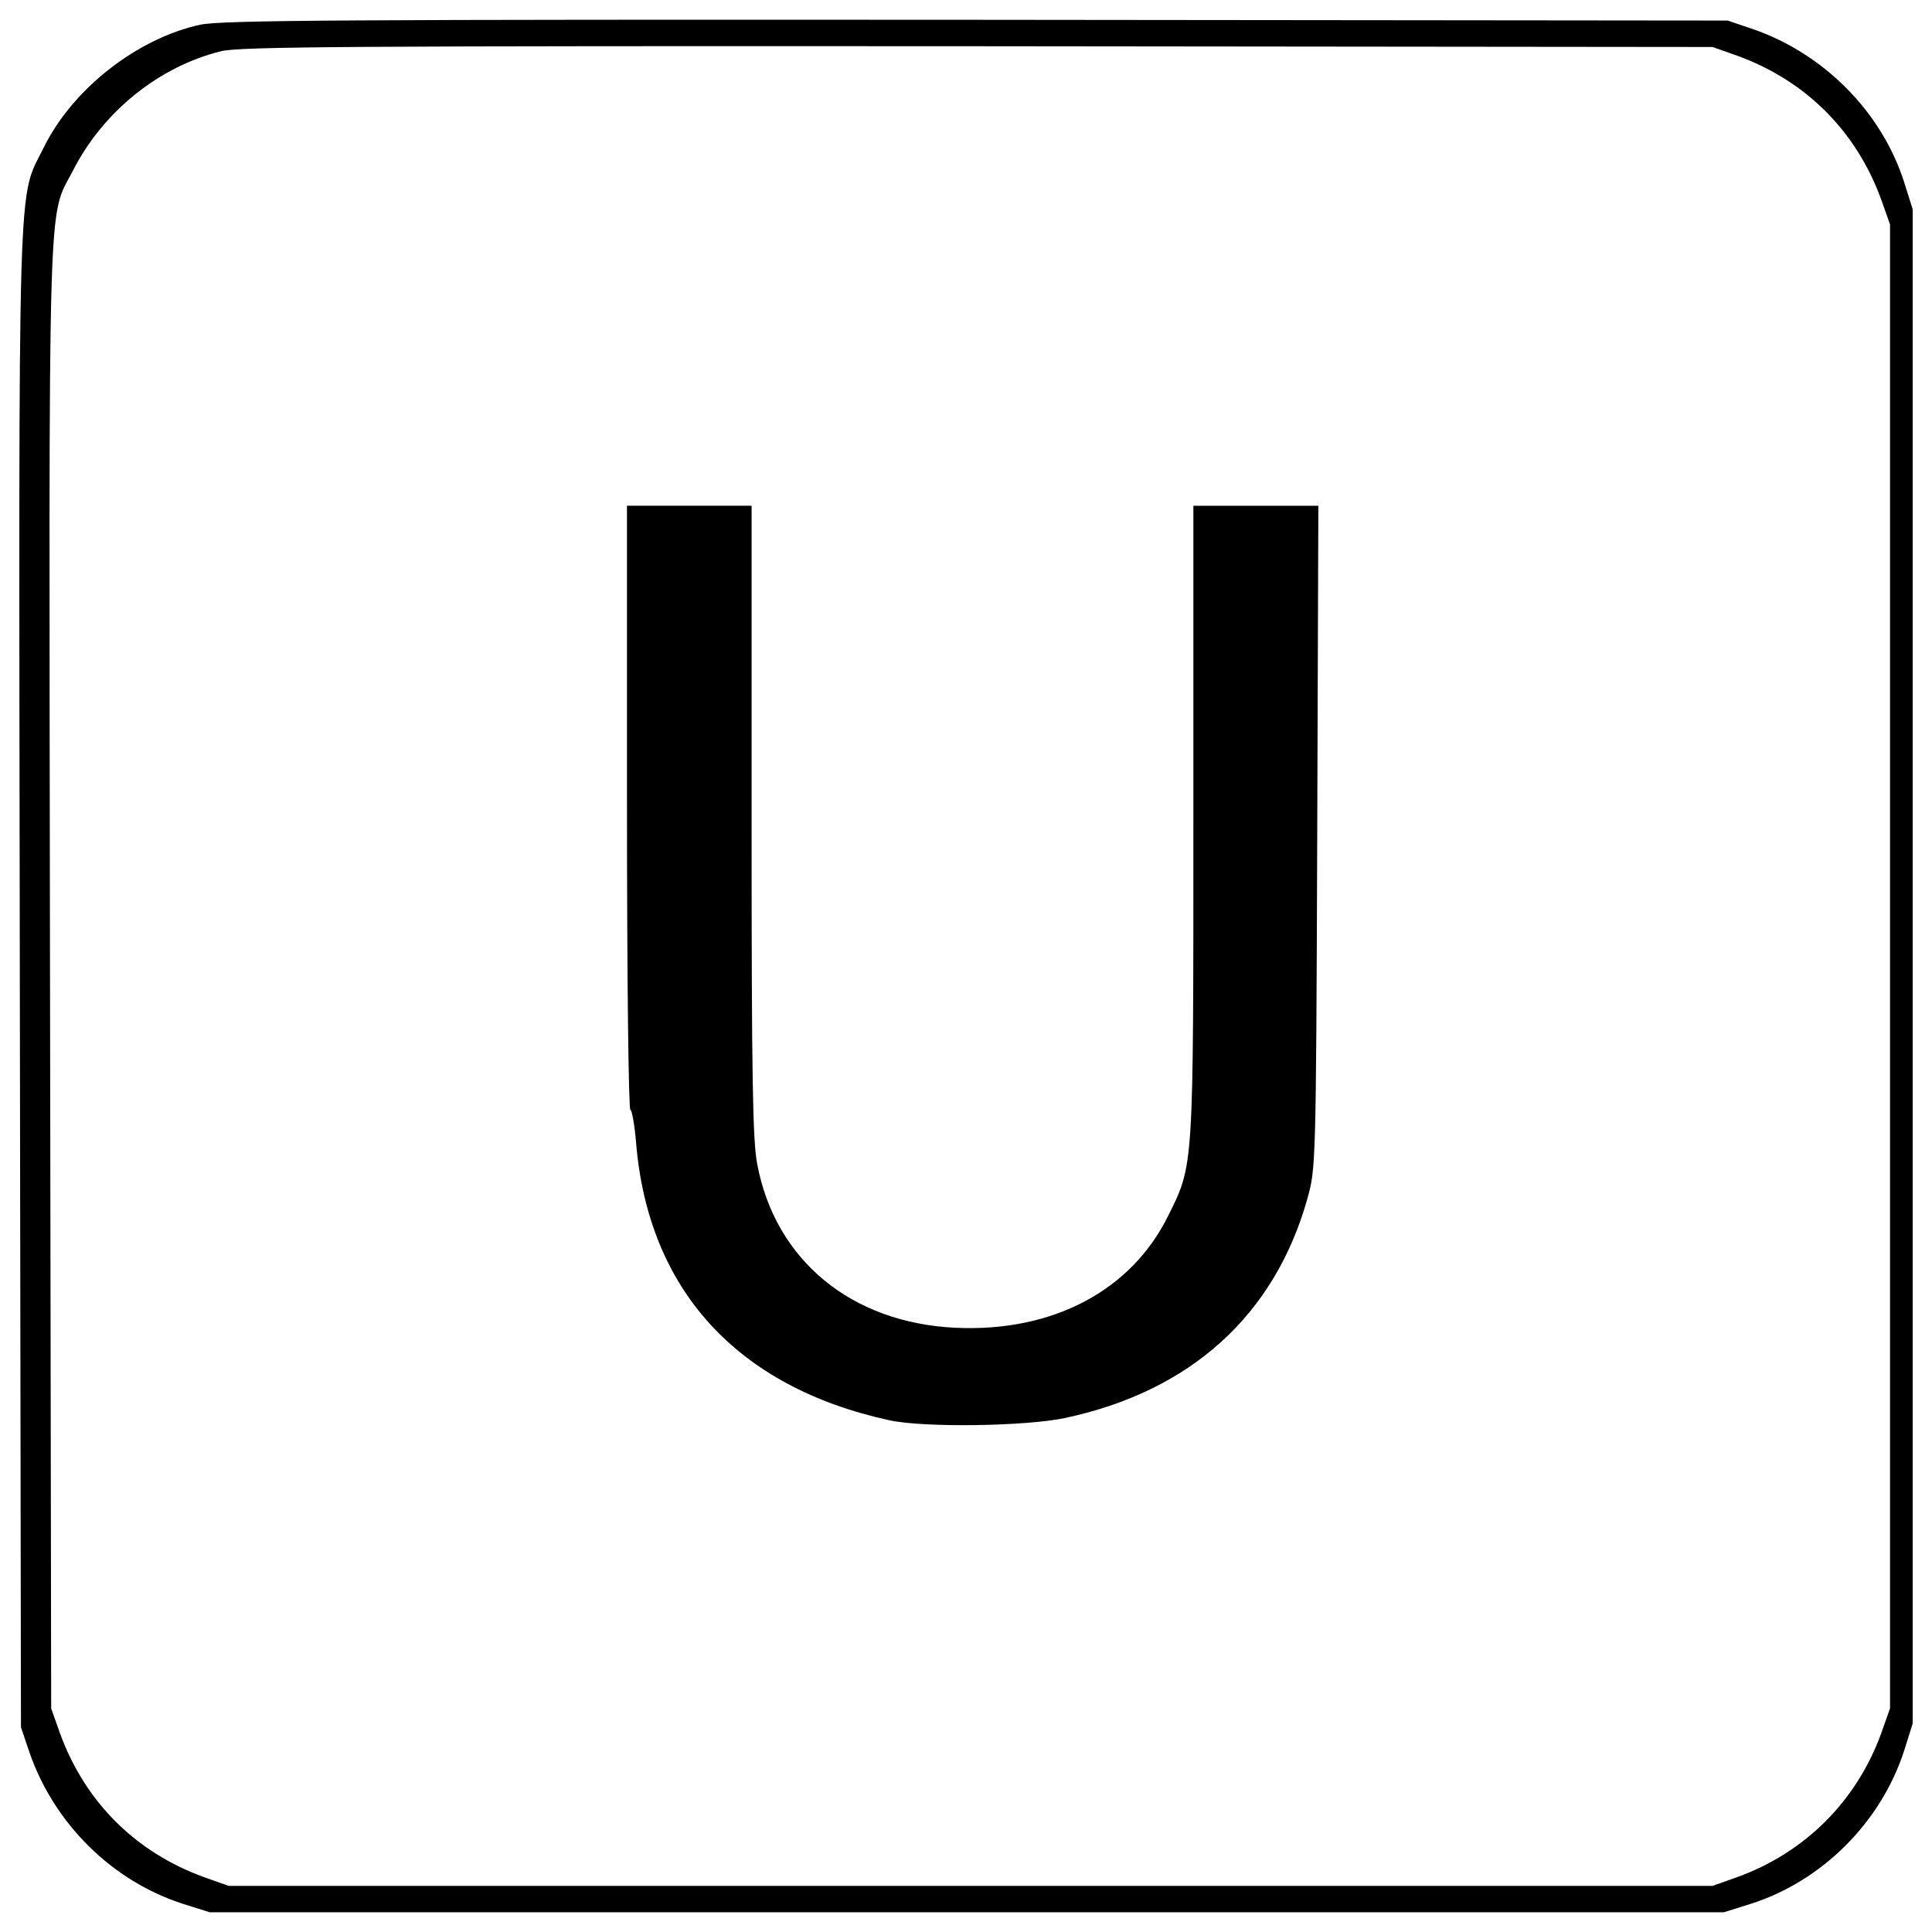
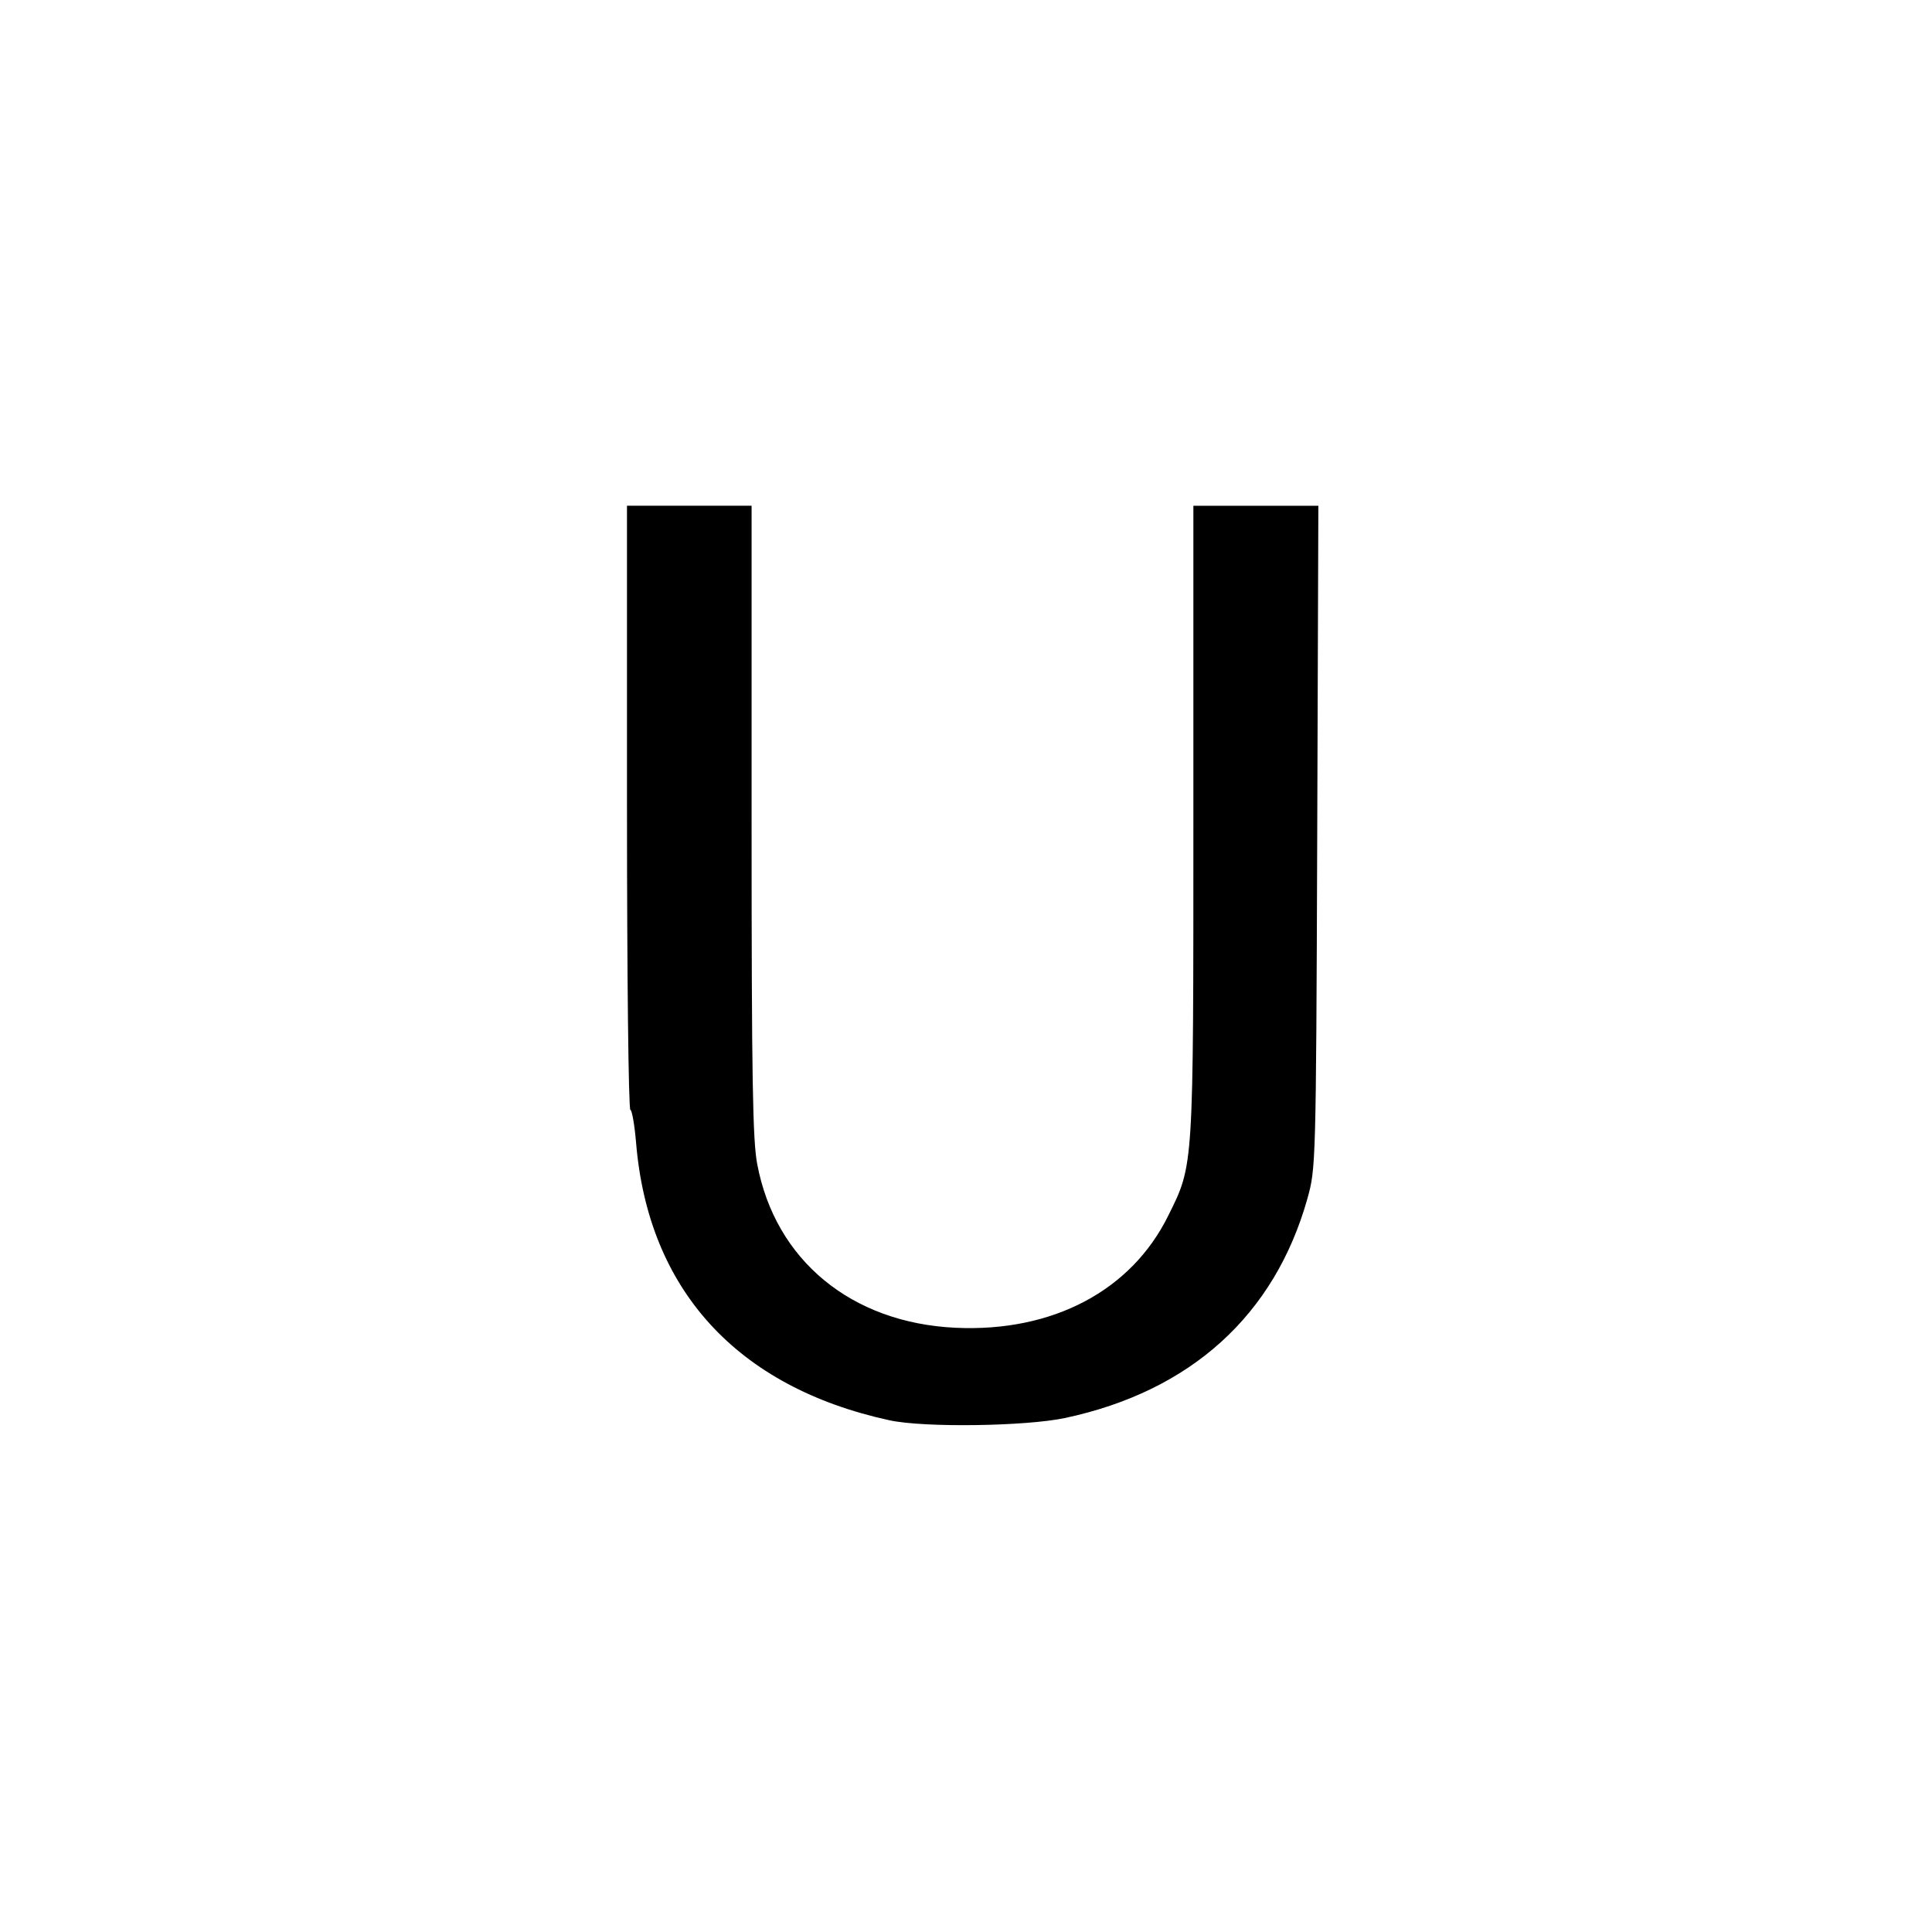
<svg xmlns="http://www.w3.org/2000/svg" x="0px" y="0px" viewBox="0 0 1000 1000" xml:space="preserve">
  <g>
    <g transform="translate(0,511) scale(0.1,-0.1)">
-       <path d="M1036.8,4982.1c-326.4-70.4-660.6-332.2-809.1-633.2C88.9,4065.5,96.7,4345,102.6,43.3l5.9-3873.6l43-127c127-371.3,430-670.4,797.4-787.6l136.8-43h3918.6h3918.6l136.8,43c371.3,117.3,678.2,424.1,797.4,797.4l43,136.8V107.8v3918.6l-43,136.8c-115.3,365.5-416.3,670.4-787.6,797.4l-127,43l-3889.3,3.9C1771.7,5009.5,1144.3,5005.6,1036.8,4982.1z M8991.2,4821.9c355.7-129,617.6-390.9,746.6-746.6l44.9-127V107.8v-3840.4l-44.9-127c-127-351.8-394.8-619.5-746.6-746.6l-127-45H5023.8H1183.4l-127,45c-355.7,129-617.6,390.9-746.6,746.6l-44.9,127L258.9,49.2c-5.9,4180.5-13.7,3922.5,119.2,4178.5c156.4,306.8,447.6,539.4,768.1,617.6c97.7,23.5,674.3,27.3,3916.6,25.4l3801.3-3.9L8991.2,4821.9z" />
      <path d="M3245.3,928.7c0-863.8,7.8-1563.5,17.6-1563.5c7.8,0,21.5-76.2,29.3-168.1c62.5-762.2,521.8-1266.4,1311.4-1438.4c179.8-39.1,705.6-31.3,908.8,11.7c650.8,138.8,1084.7,531.6,1254.7,1135.5c43,156.3,44.9,162.2,50.8,1872.3l5.9,1714h-324.4h-322.5V866.1c0-1807.8,1.9-1782.4-129-2046.2c-191.5-390.9-600-605.9-1102.3-582.4c-539.4,25.4-932.3,349.8-1026.1,846.3c-23.5,121.2-29.3,433.9-29.3,1778.5v1630h-322.5h-322.5V928.7z" />
    </g>
  </g>
</svg>